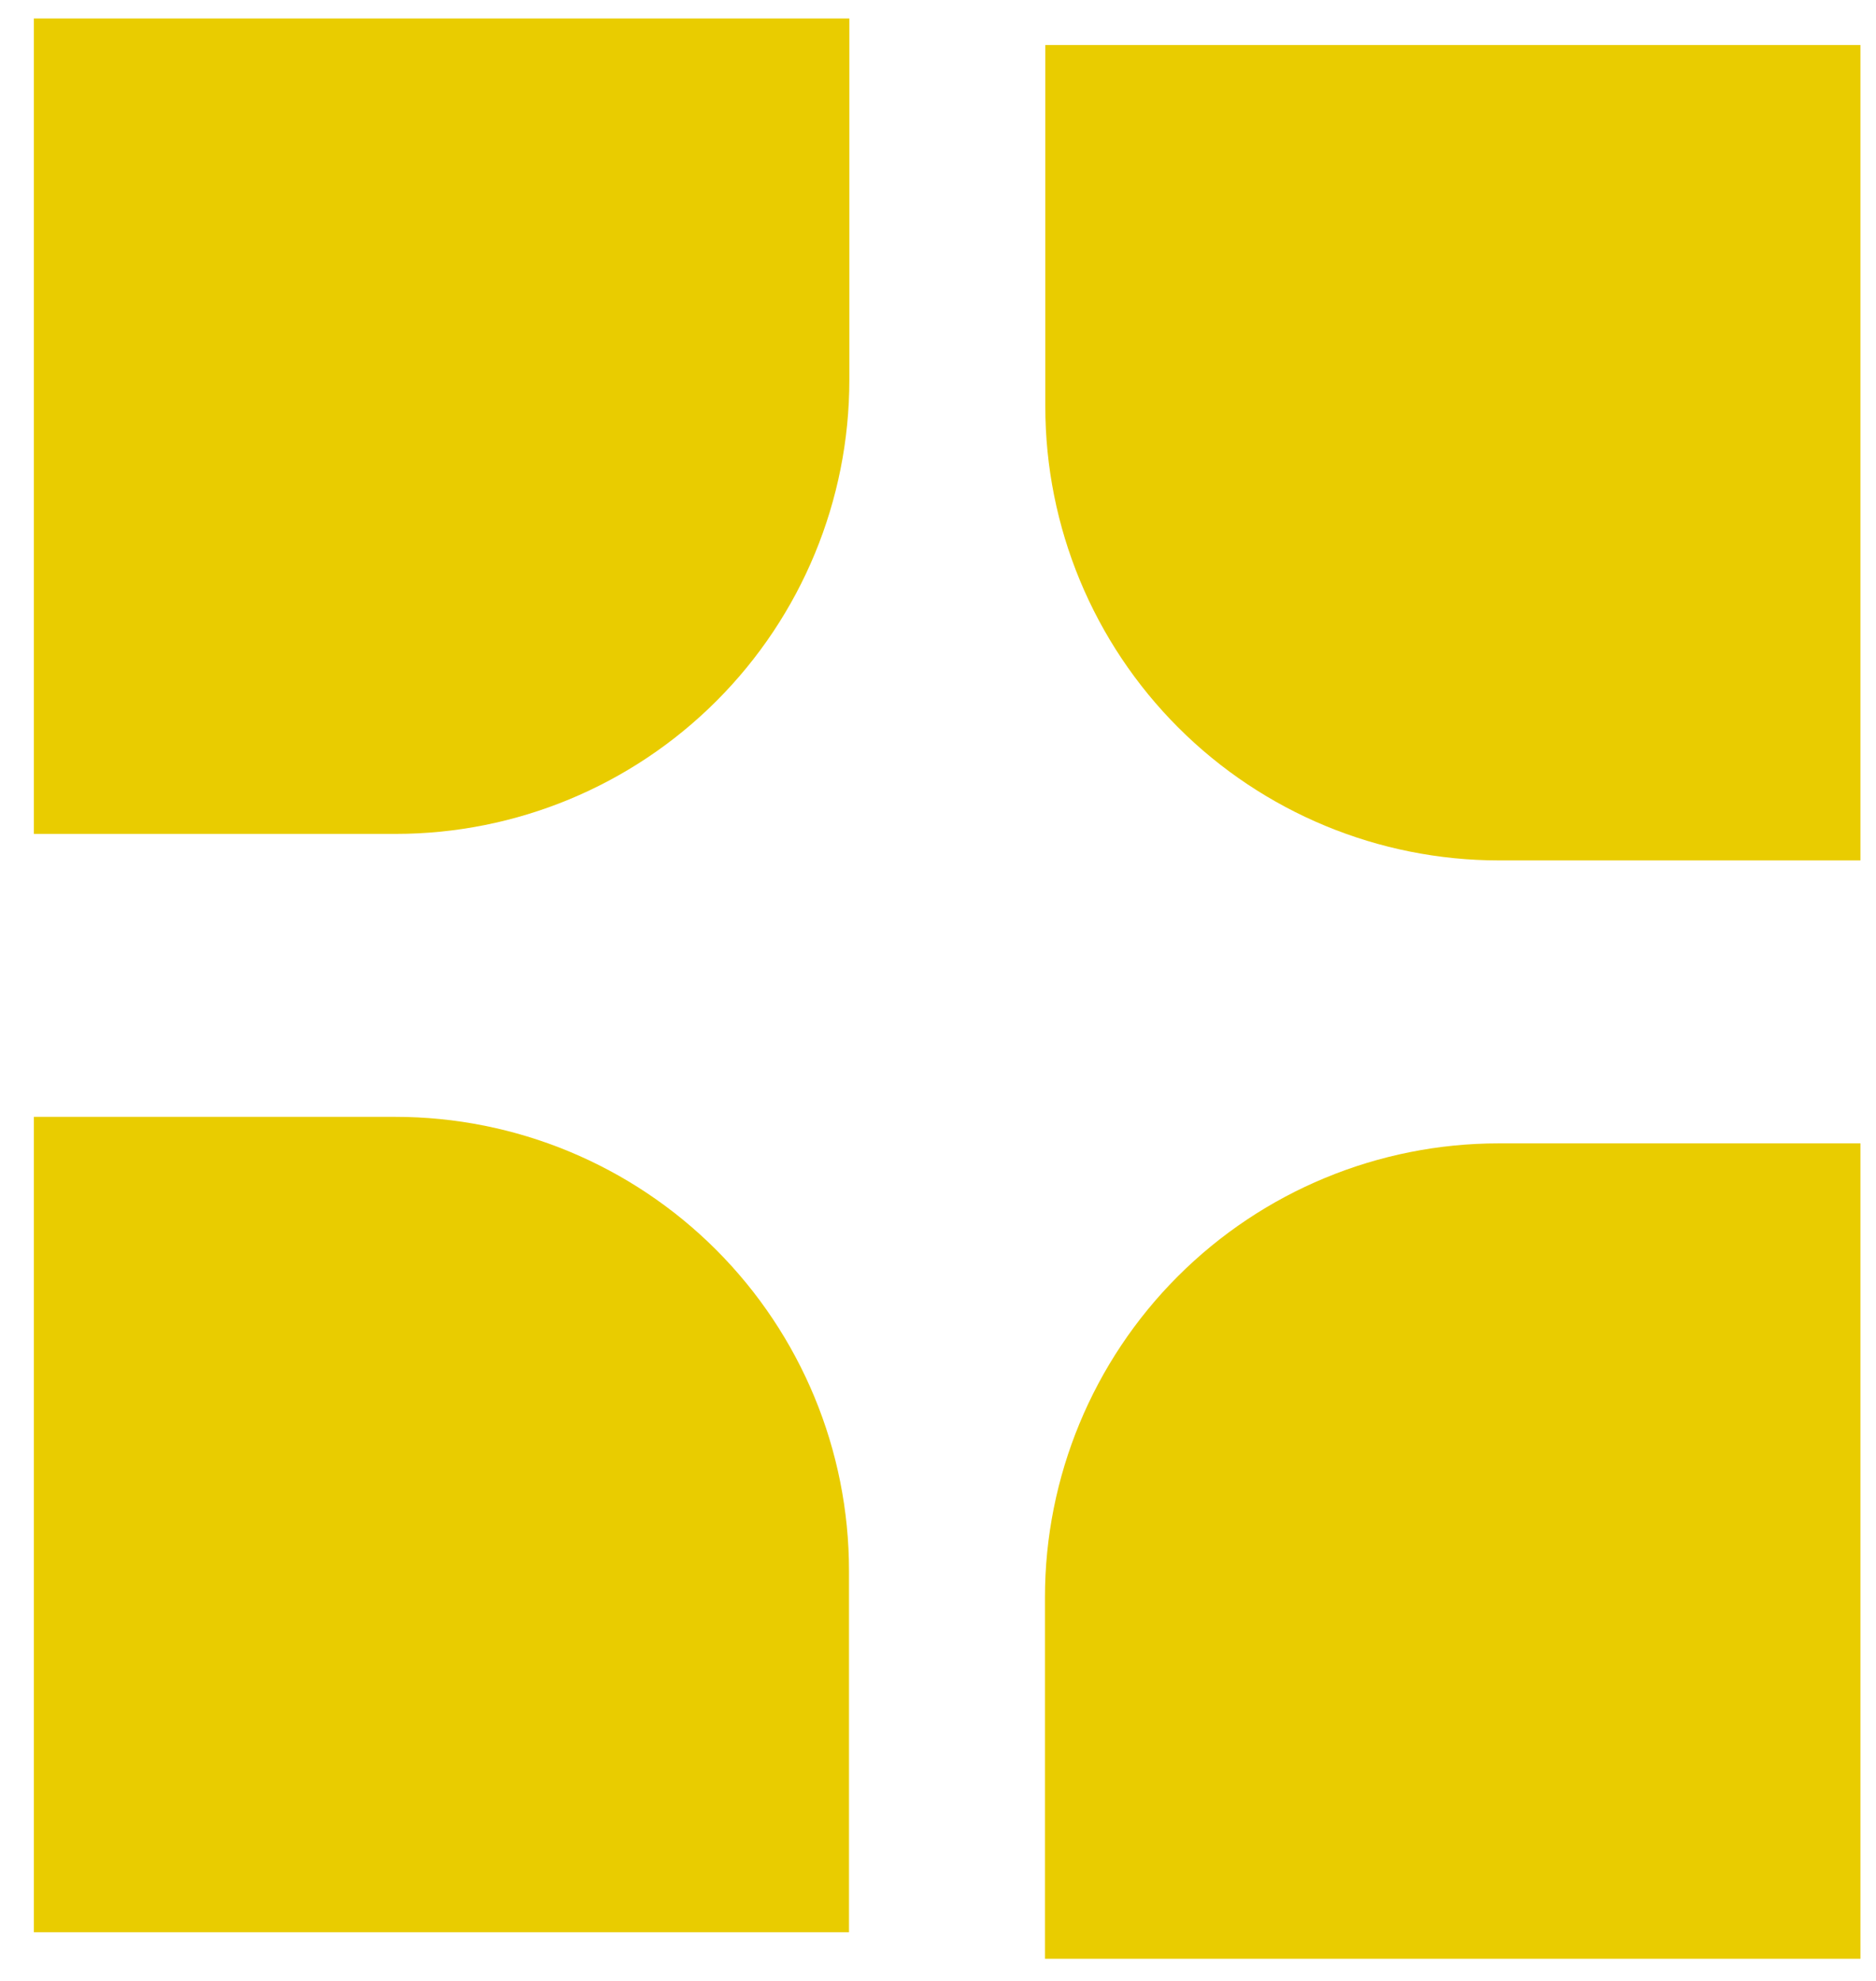
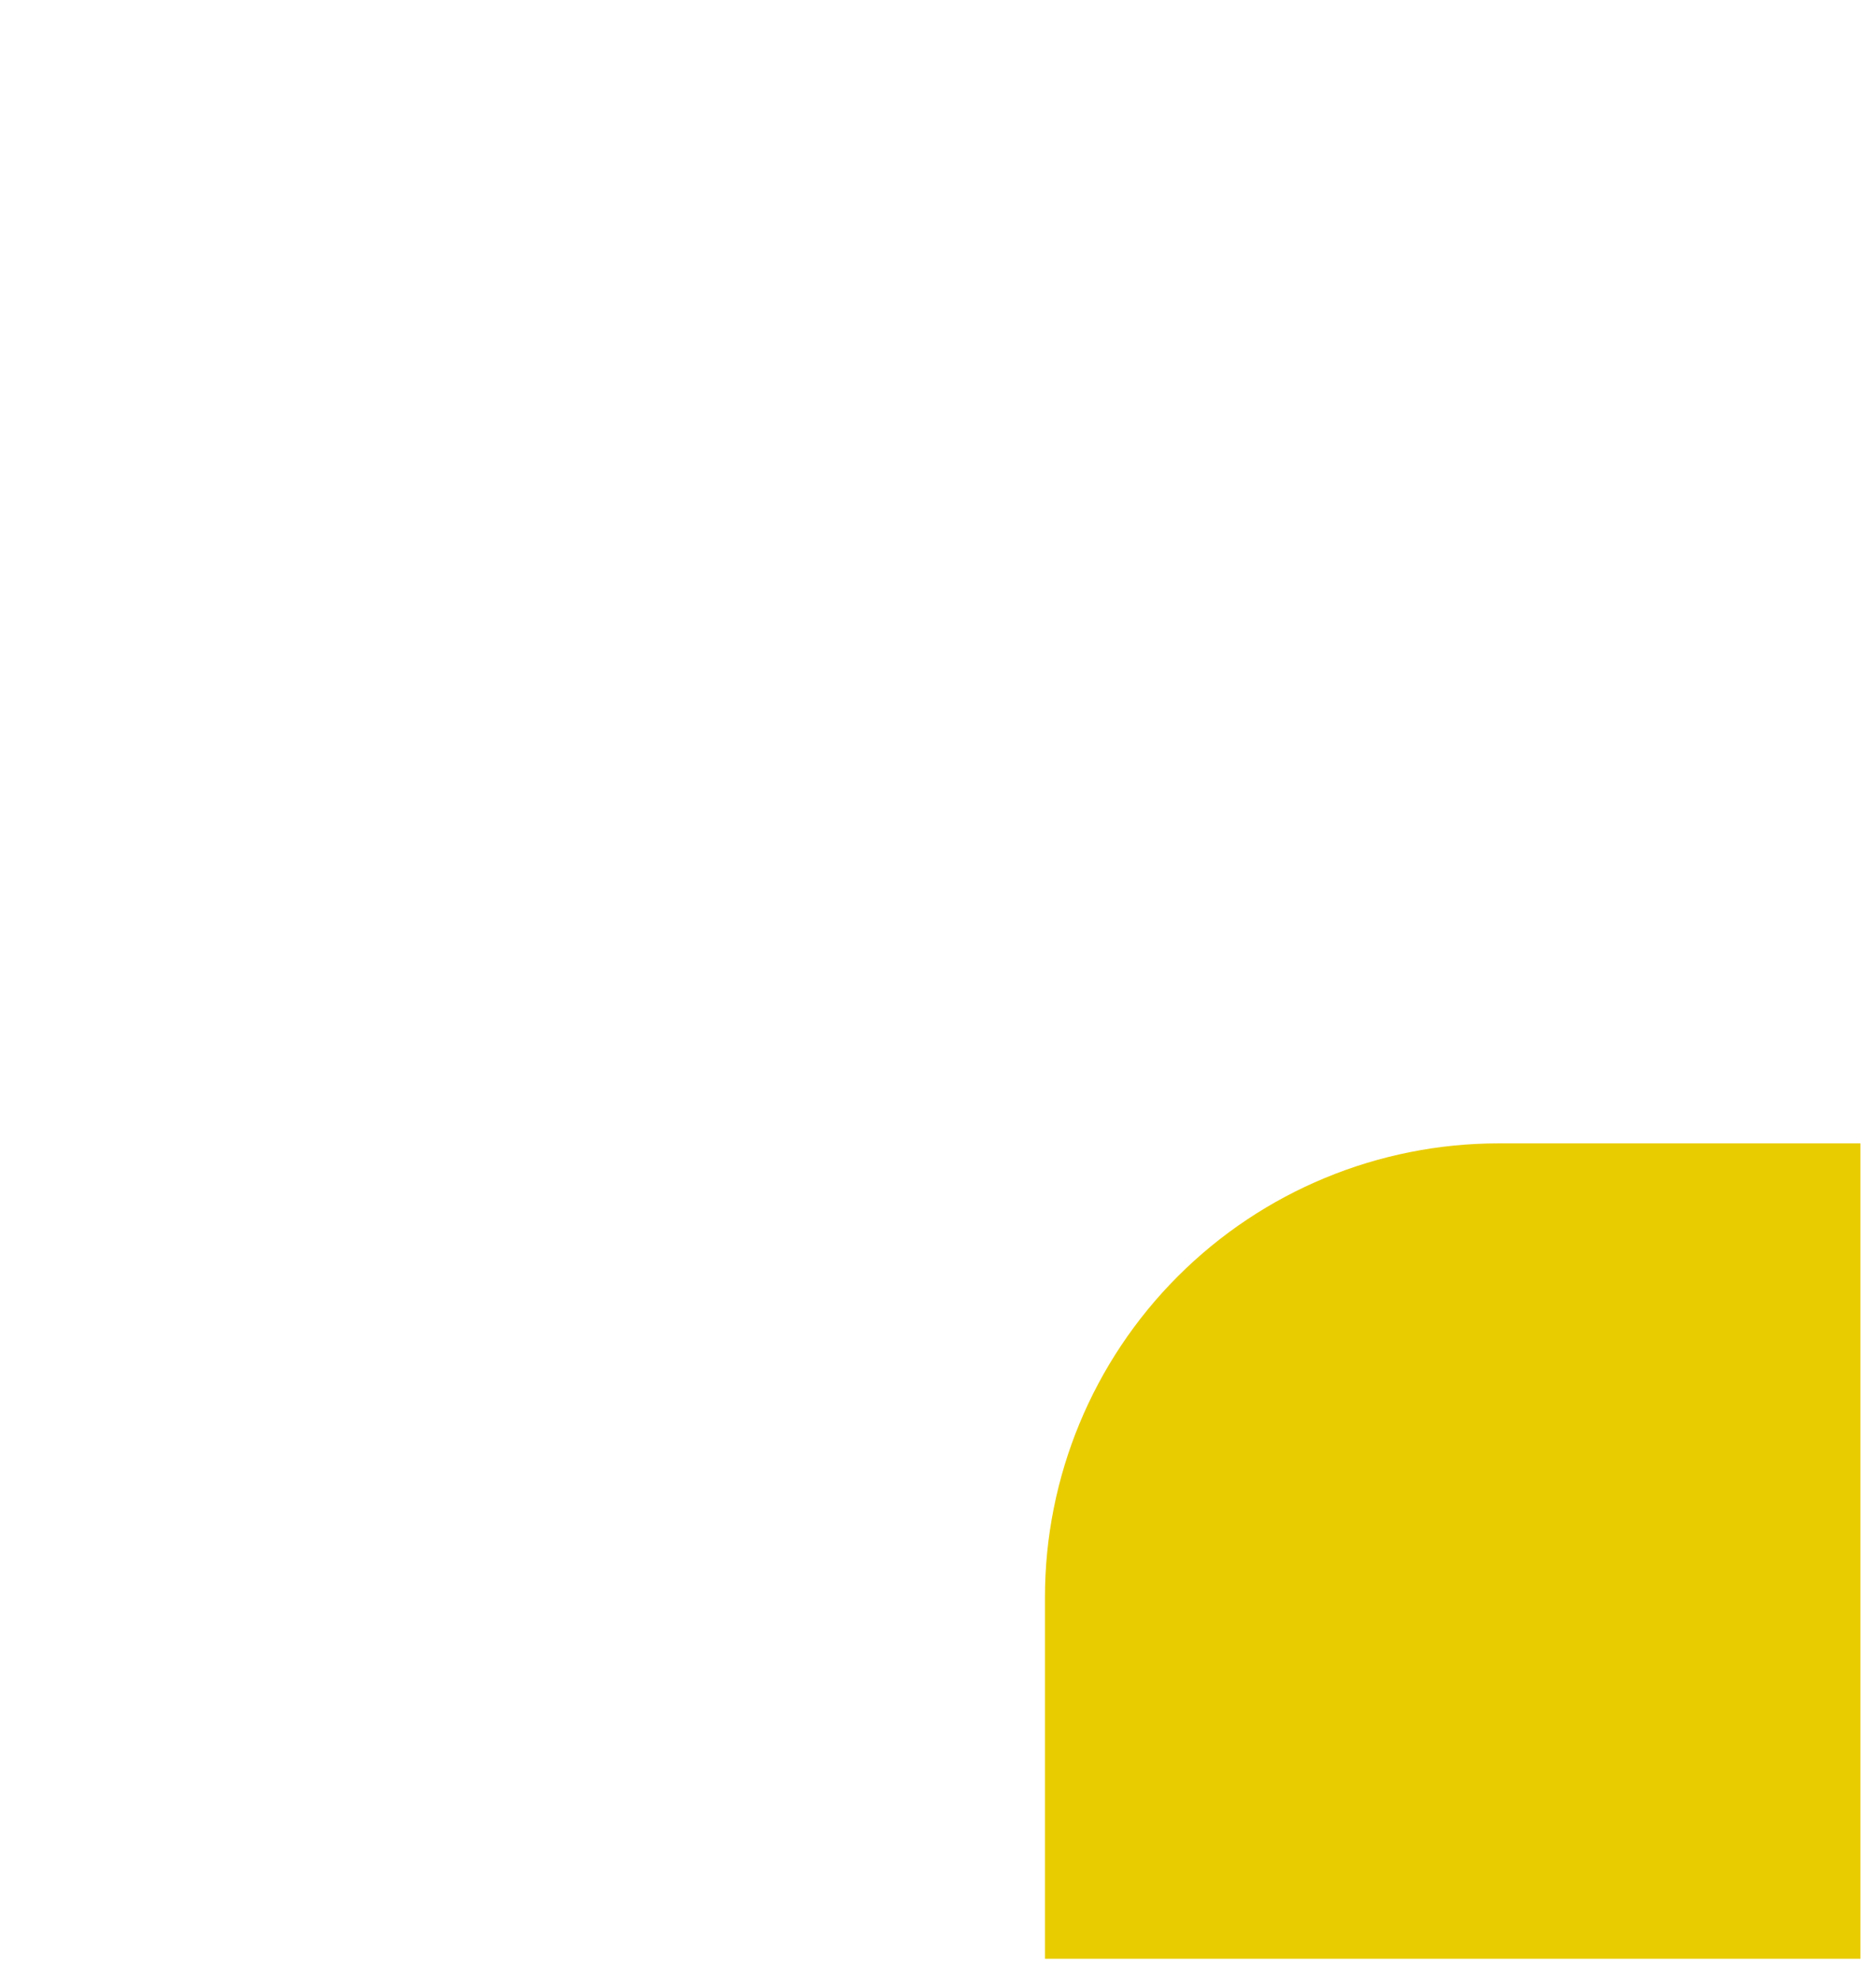
<svg xmlns="http://www.w3.org/2000/svg" width="54" height="57" viewBox="0 0 54 57" fill="none">
-   <path d="M0.975 0.531H24.448V10.935C24.448 14.399 23.073 17.721 20.623 20.17C18.174 22.619 14.853 23.995 11.389 23.995H0.975V0.531Z" fill="#E9CC00" />
-   <path d="M53.553 24.758H43.149C39.685 24.758 36.363 23.382 33.914 20.933C31.465 18.484 30.089 15.162 30.089 11.698L30.089 1.294L53.553 1.294V24.758Z" fill="#E9CC00" />
-   <path d="M0.975 32.137H11.379C14.842 32.137 18.164 33.513 20.613 35.962C23.062 38.411 24.438 41.733 24.438 45.196V55.6H0.975V32.137Z" fill="#E9CC00" />
  <path d="M53.553 56.363H30.079V45.959C30.079 42.496 31.455 39.174 33.904 36.725C36.353 34.276 39.675 32.9 43.138 32.9H53.553V56.363Z" fill="#E9CC00" />
</svg>